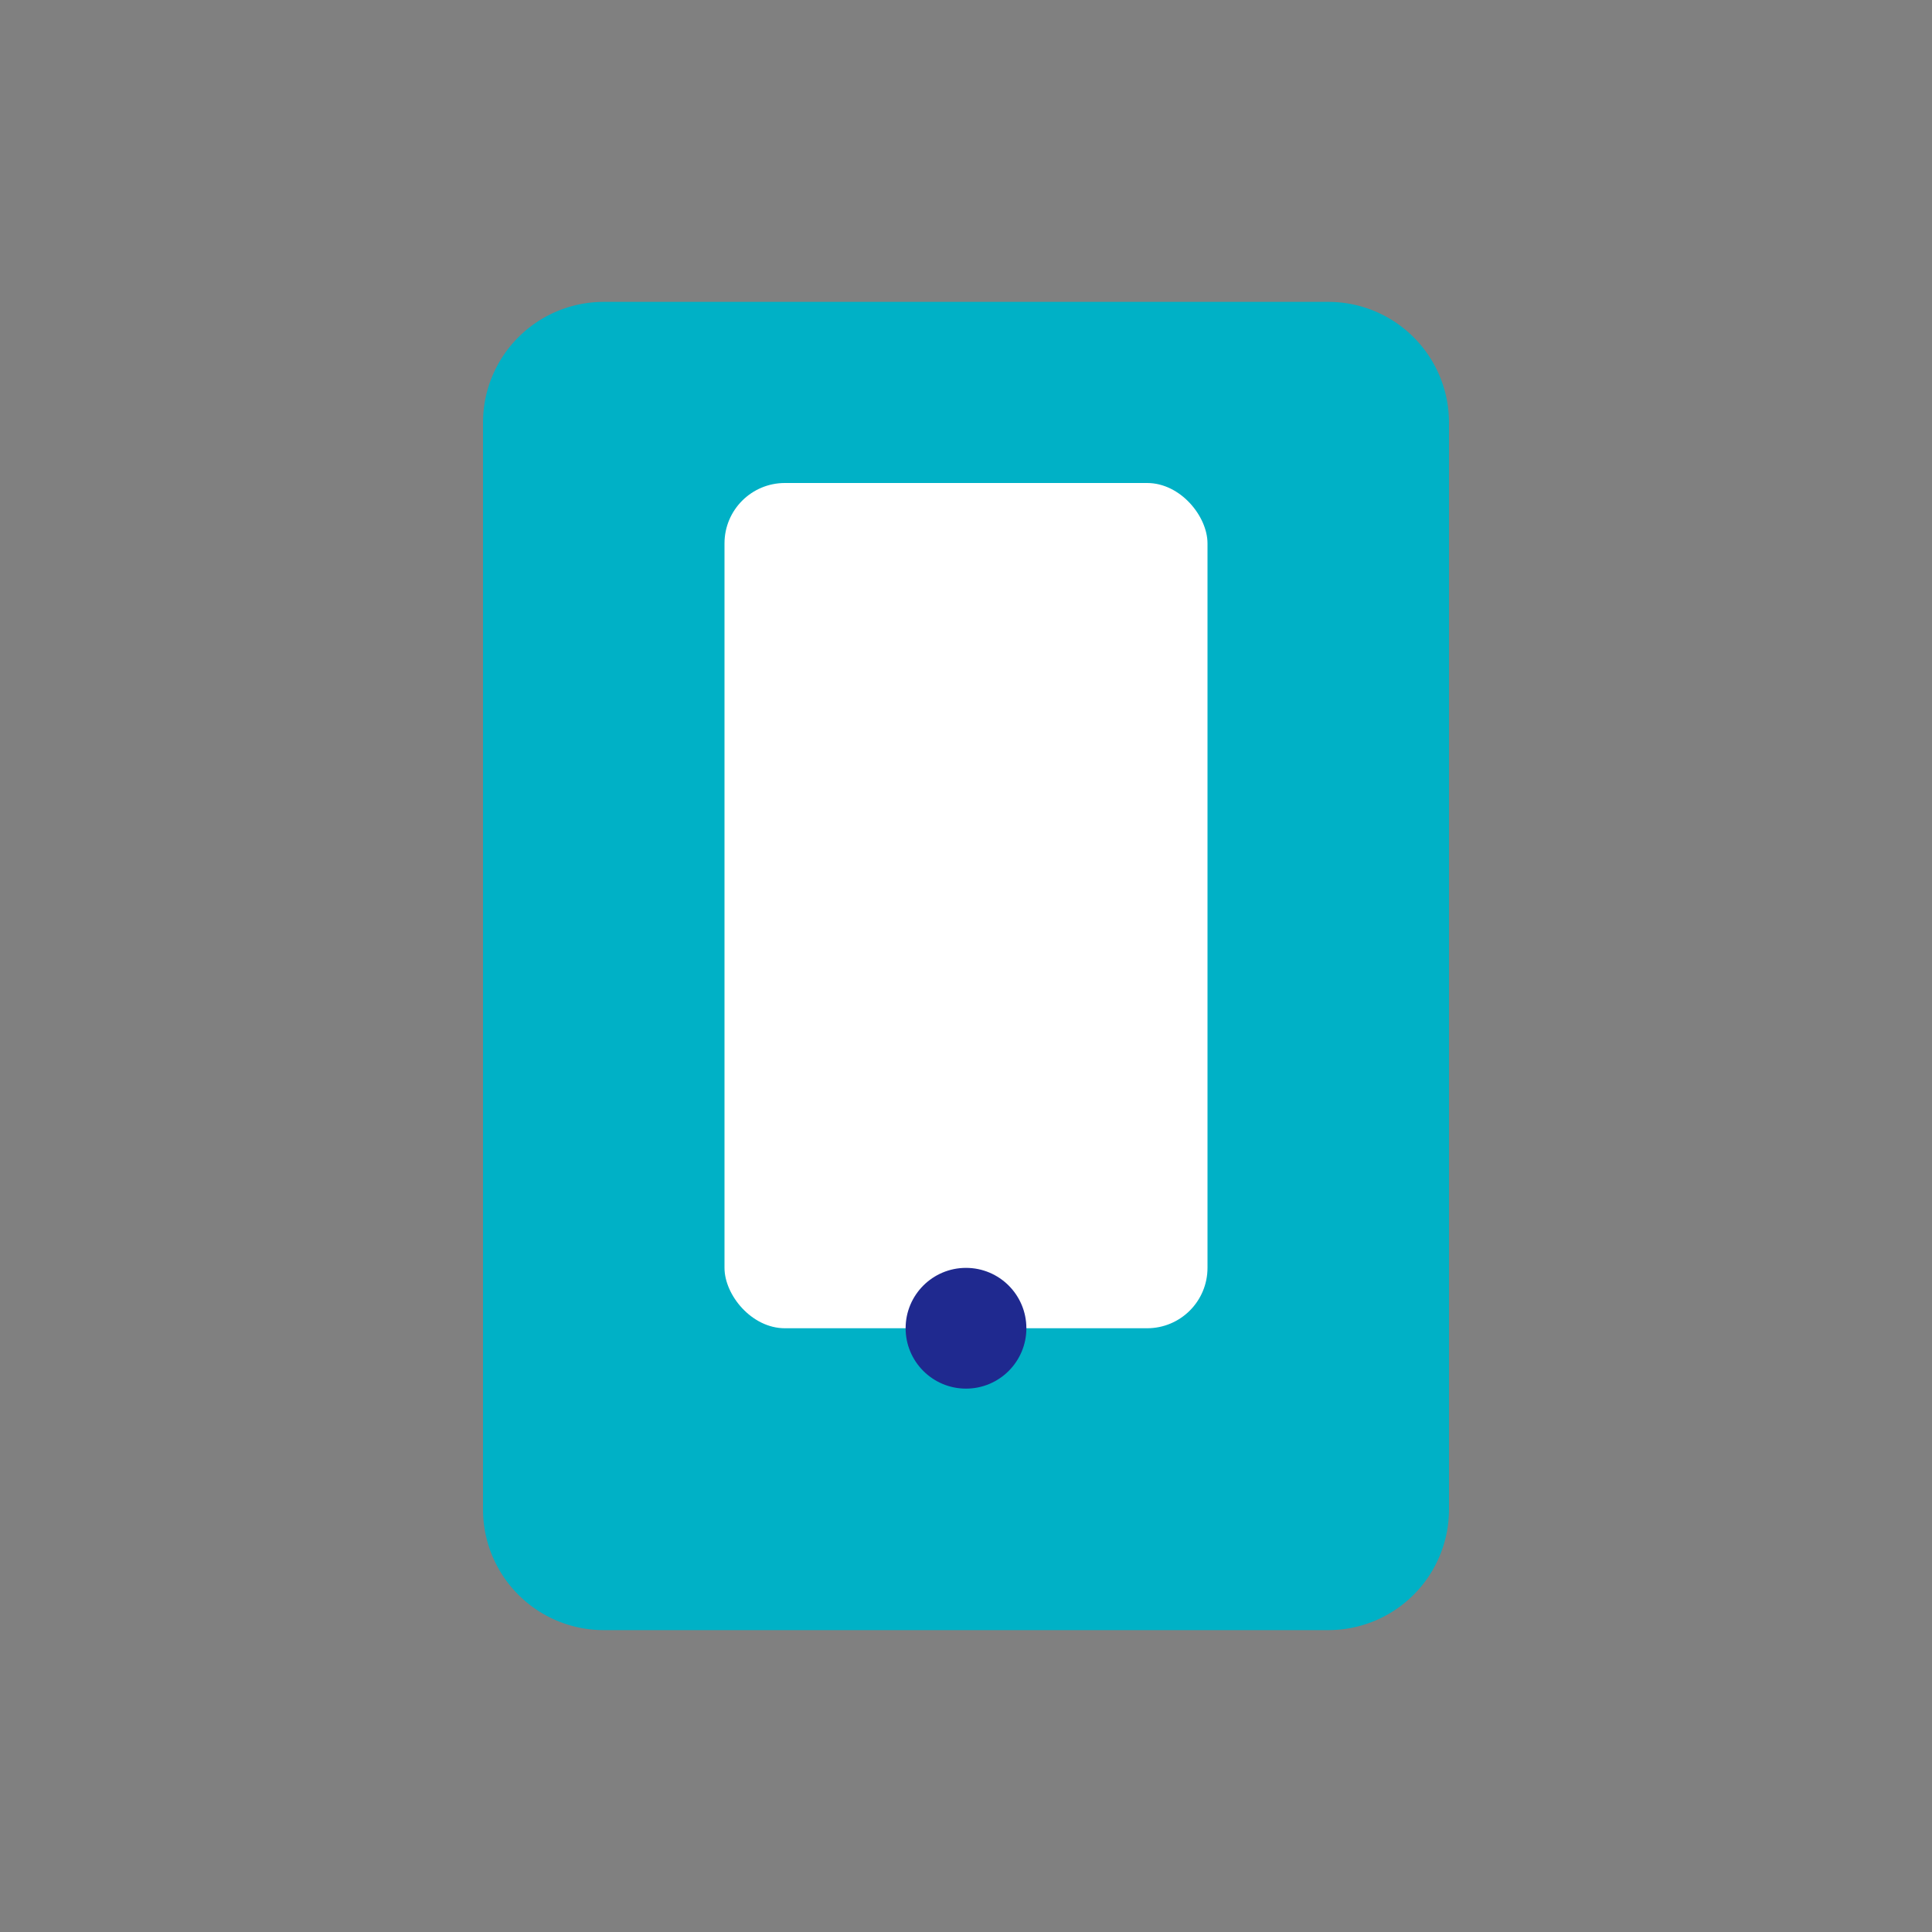
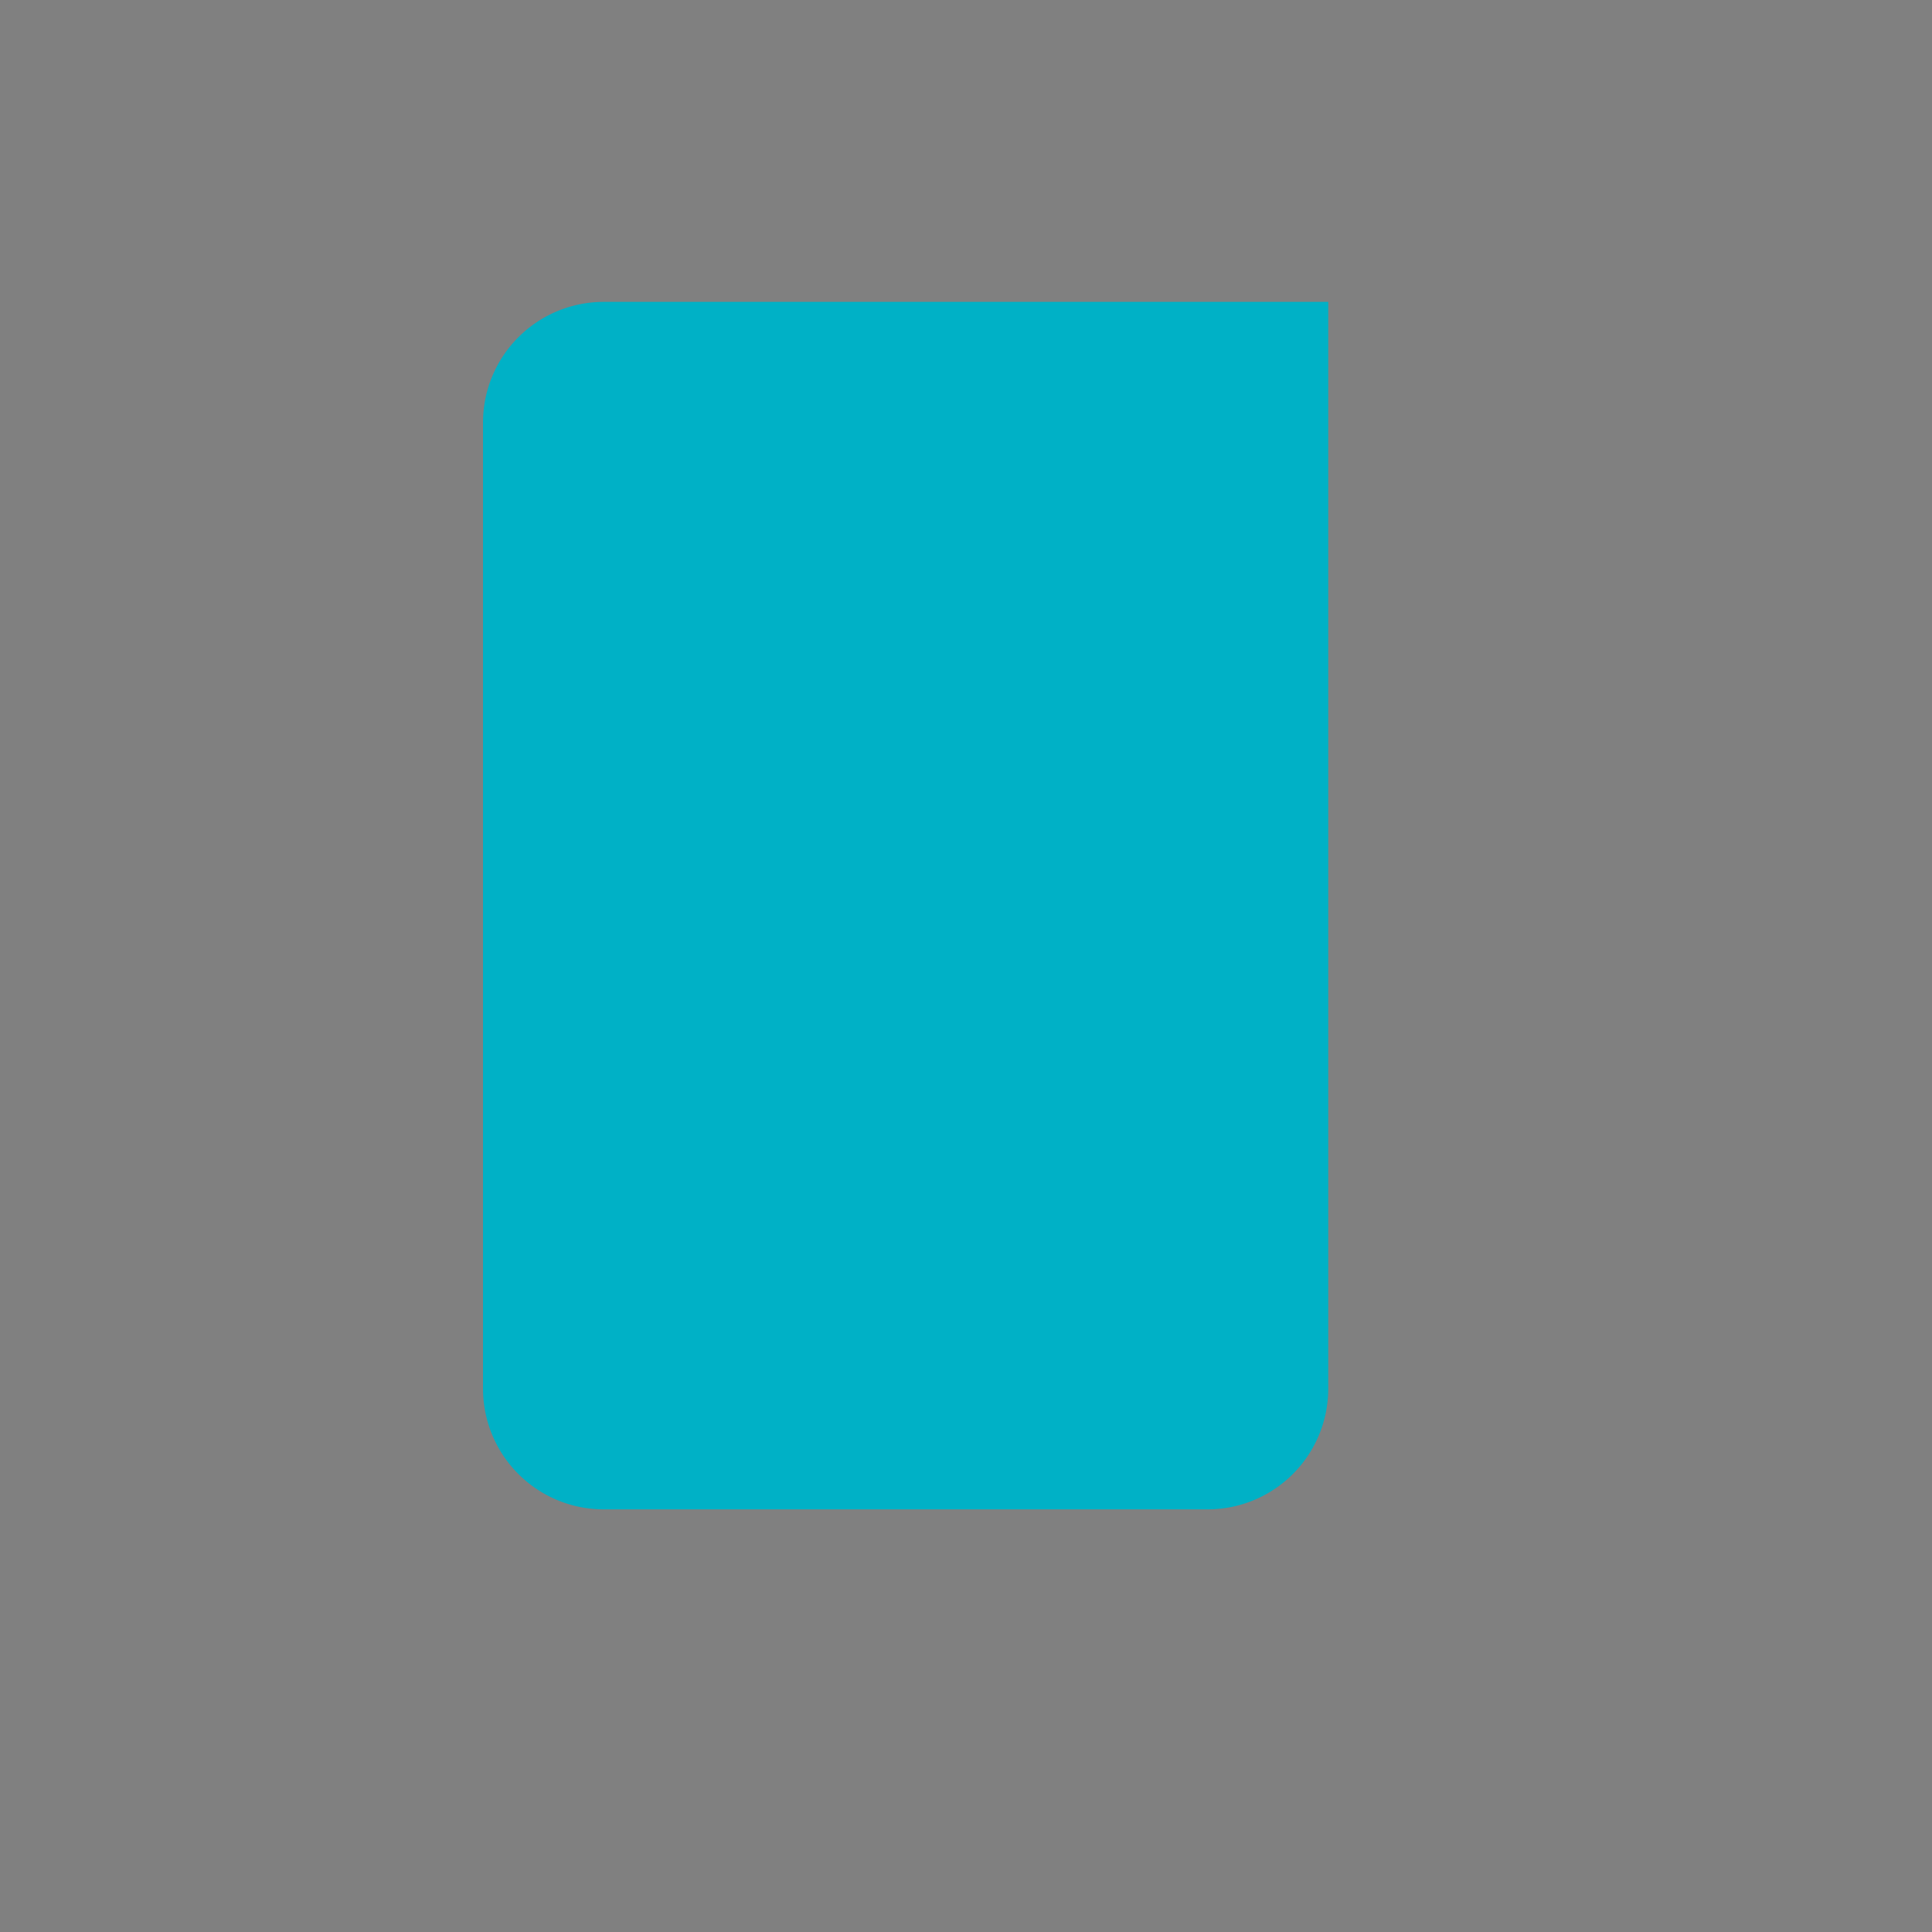
<svg xmlns="http://www.w3.org/2000/svg" width="32" height="32" viewBox="0 0 32 32">
  <rect x="0" y="0" width="32" height="32" fill="#808080" stroke="none" />
-   <rect width="32" height="32" fill="none" />
-   <path d="M8 7a2 2 0 0 1 2-2h12a2 2 0 0 1 2 2v18a2 2 0 0 1-2 2H10a2 2 0 0 1-2-2V7z" fill="#00B1C6" />
-   <rect x="12" y="8" width="8" height="14" rx="1" fill="#fff" />
-   <circle cx="16" cy="22" r="1" fill="#1F298F" />
+   <path d="M8 7a2 2 0 0 1 2-2h12v18a2 2 0 0 1-2 2H10a2 2 0 0 1-2-2V7z" fill="#00B1C6" />
</svg>